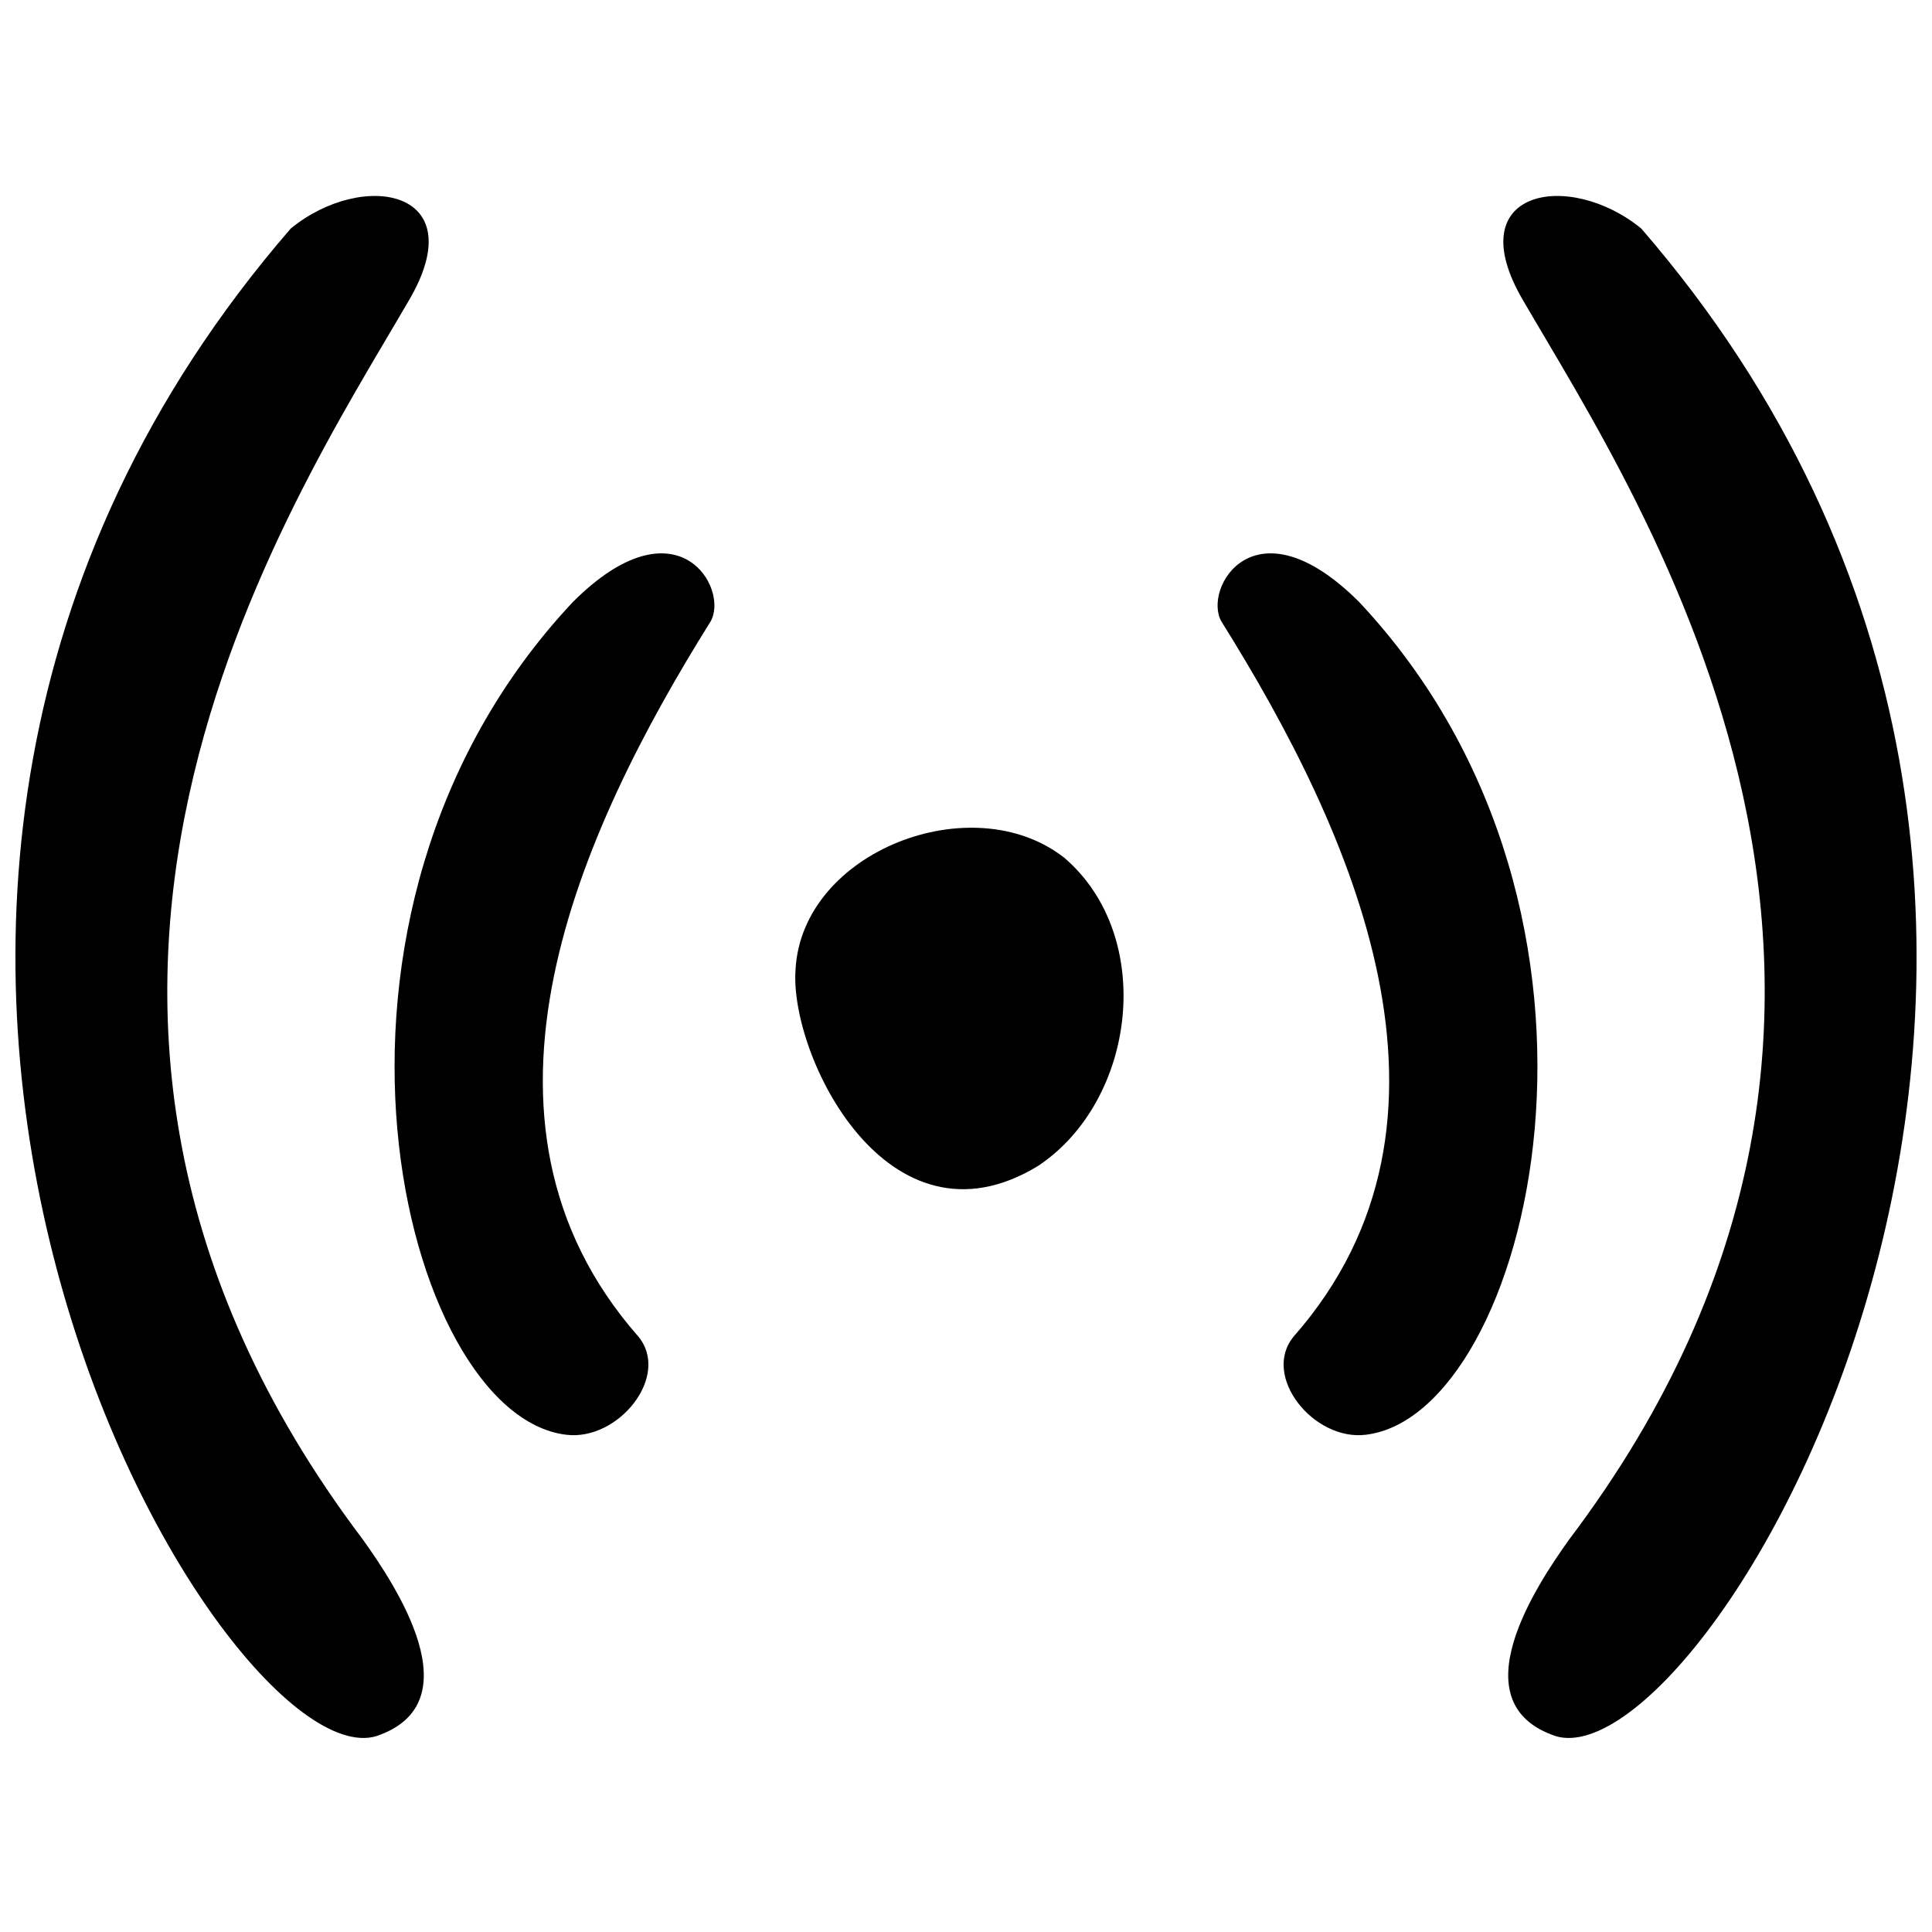
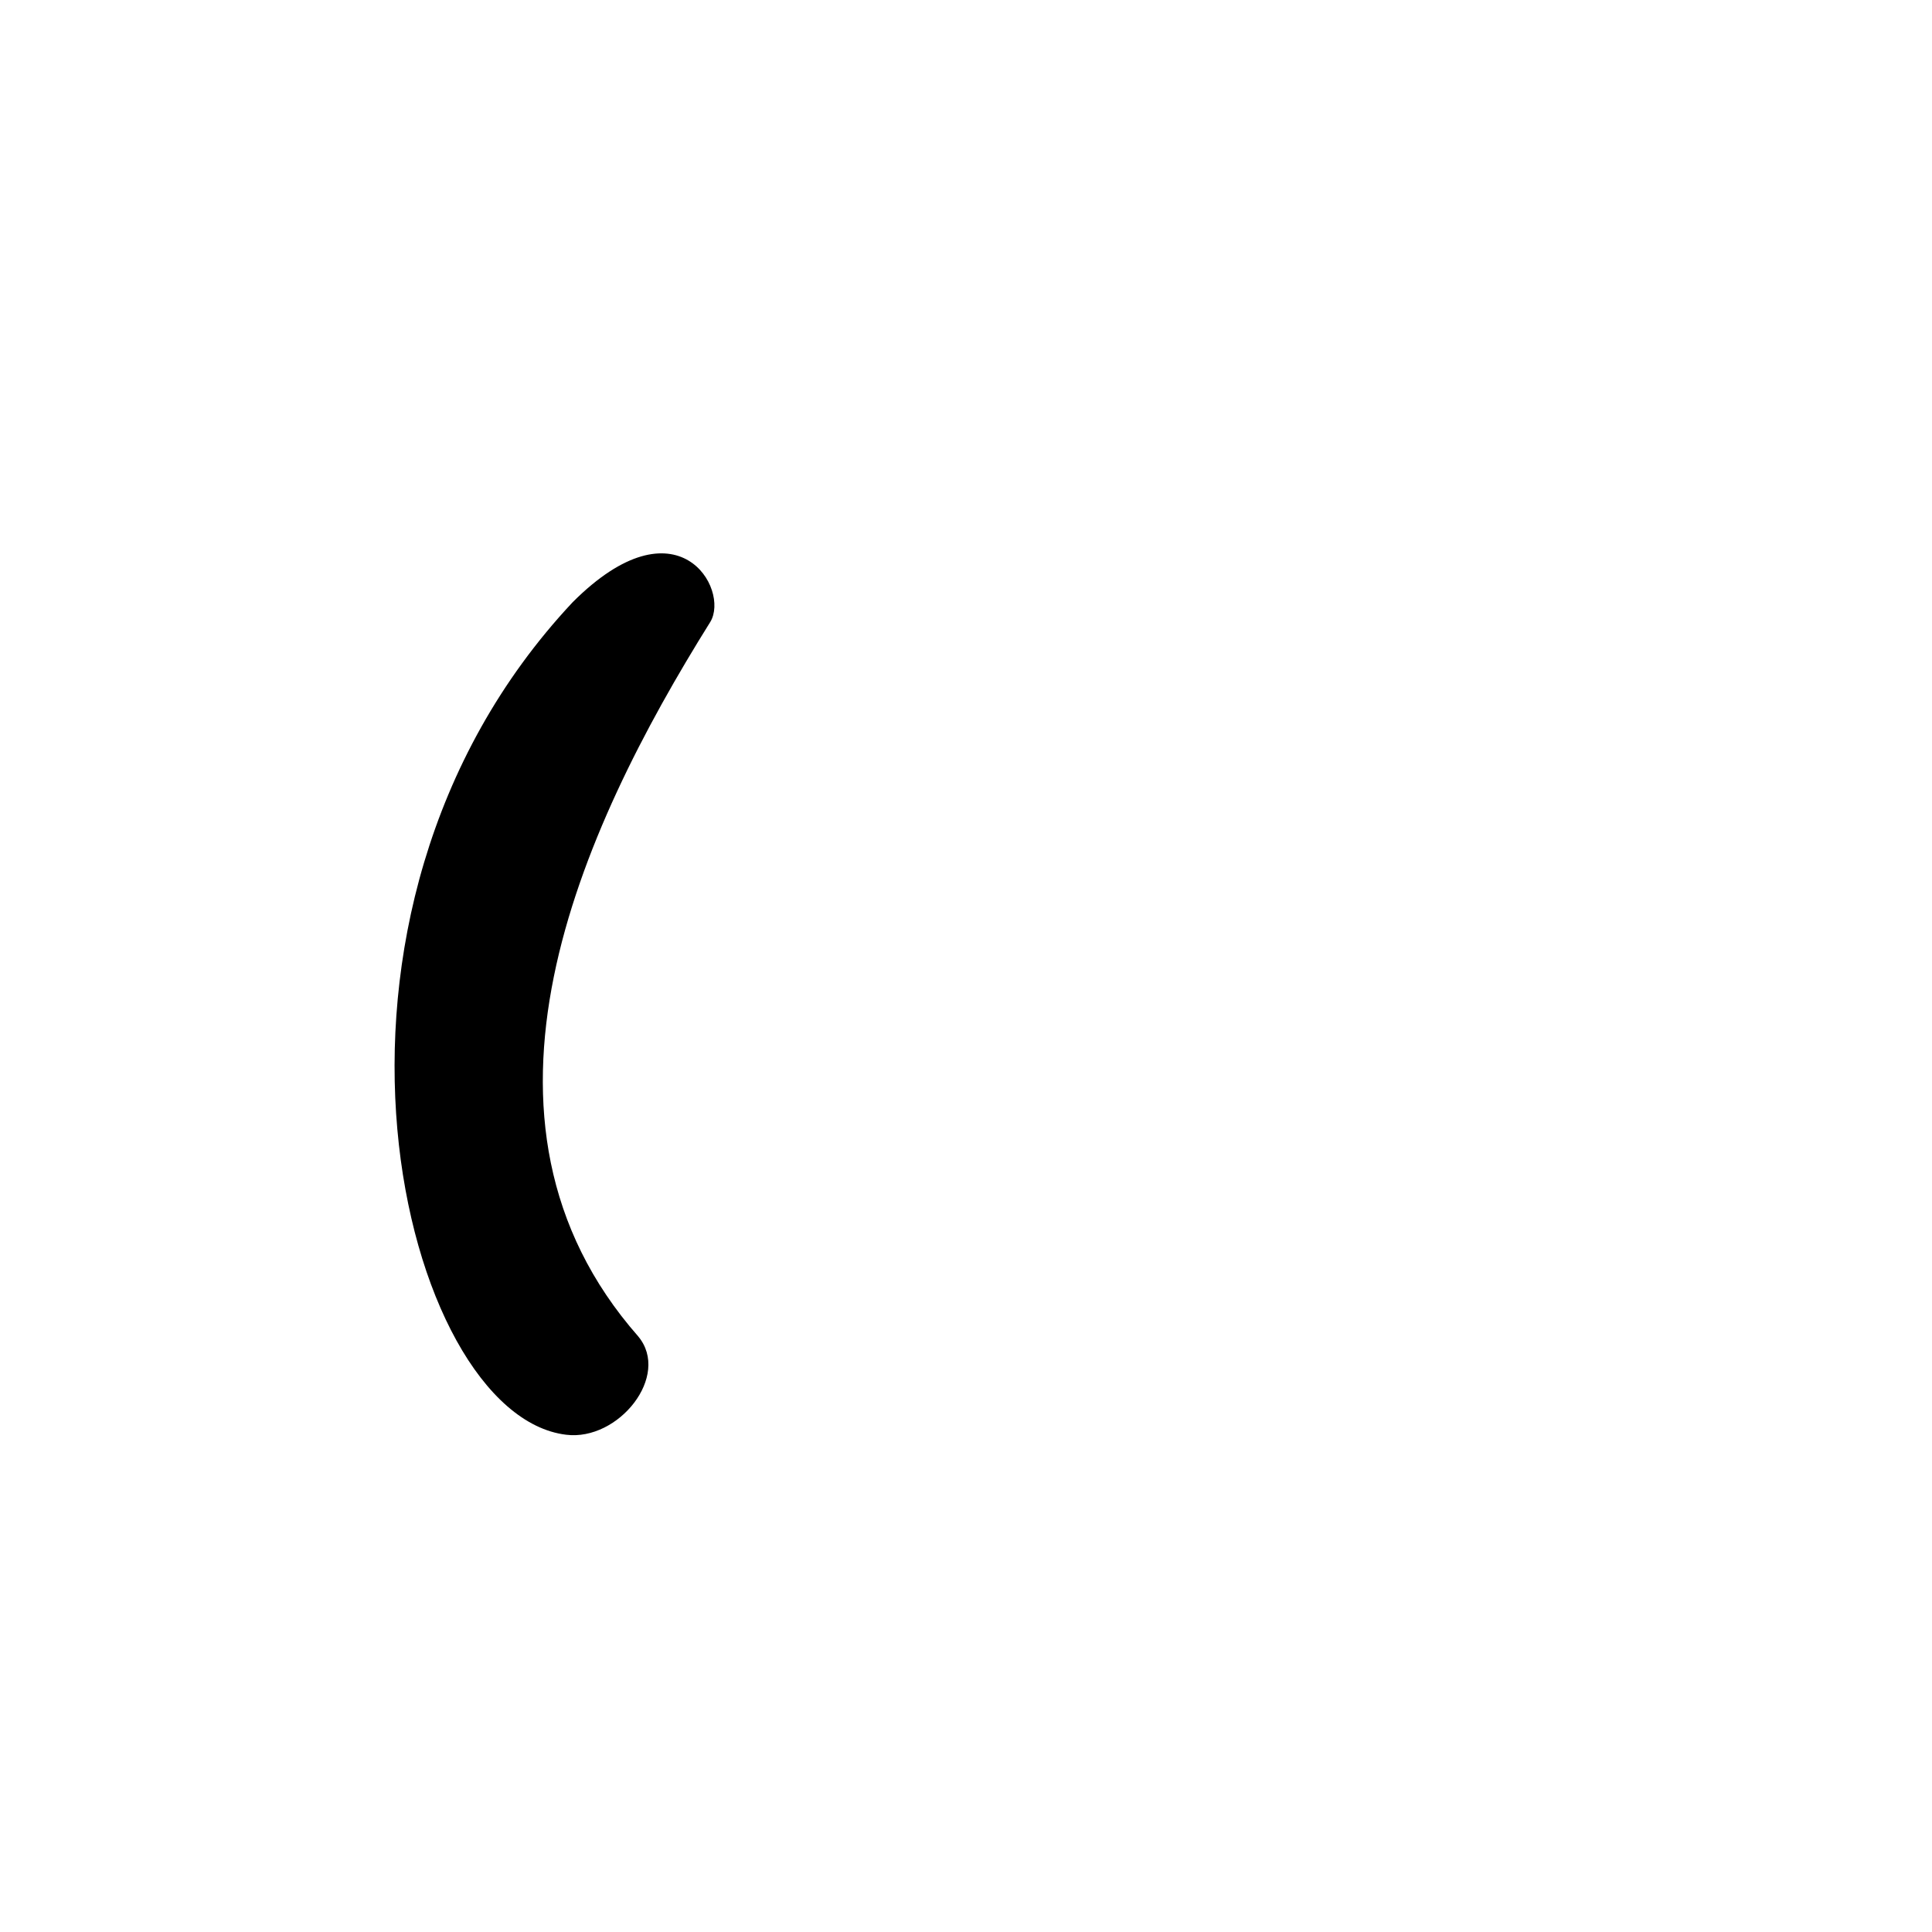
<svg xmlns="http://www.w3.org/2000/svg" width="800px" height="800px" version="1.1" viewBox="144 144 512 512">
  <defs>
    <clipPath id="b">
-       <path d="m542 195h109.9v410h-109.9z" />
-     </clipPath>
+       </clipPath>
    <clipPath id="a">
      <path d="m148.09 195h109.91v410h-109.91z" />
    </clipPath>
  </defs>
-   <path d="m419.11 452.98c-39.957 24.32-66.016-29.535-64.277-52.117 1.738-31.27 46.906-48.645 71.227-29.535 24.32 20.848 19.109 64.277-6.949 81.652z" fill-rule="evenodd" />
-   <path d="m486.86 498.16c50.383-57.328 15.637-133.77-19.109-189.36-5.211-8.688 8.688-33.008 36.484-5.211 78.176 83.391 45.168 215.42 1.738 220.63-13.898 1.738-27.797-15.637-19.109-26.059z" fill-rule="evenodd" />
  <g clip-path="url(#b)">
-     <path d="m578.94 204.55c156.36 180.68 19.109 411.73-22.586 399.57-26.059-8.688-5.211-39.957 3.473-52.117 107.71-142.46 19.109-274.49-12.16-328.34-17.371-29.535 12.16-34.746 31.27-19.109z" fill-rule="evenodd" />
-   </g>
+     </g>
  <path d="m313.14 498.16c-50.383-57.328-15.637-133.77 19.109-189.36 5.211-8.688-8.688-33.008-36.484-5.211-78.176 83.391-45.168 215.42-1.738 220.63 13.898 1.738 27.797-15.637 19.109-26.059z" fill-rule="evenodd" />
  <g clip-path="url(#a)">
-     <path d="m221.06 204.55c-156.36 180.68-19.109 411.73 22.586 399.57 26.059-8.688 5.211-39.957-3.473-52.117-107.71-142.46-19.109-274.49 12.16-328.34 17.371-29.535-12.16-34.746-31.27-19.109z" fill-rule="evenodd" />
-   </g>
+     </g>
</svg>